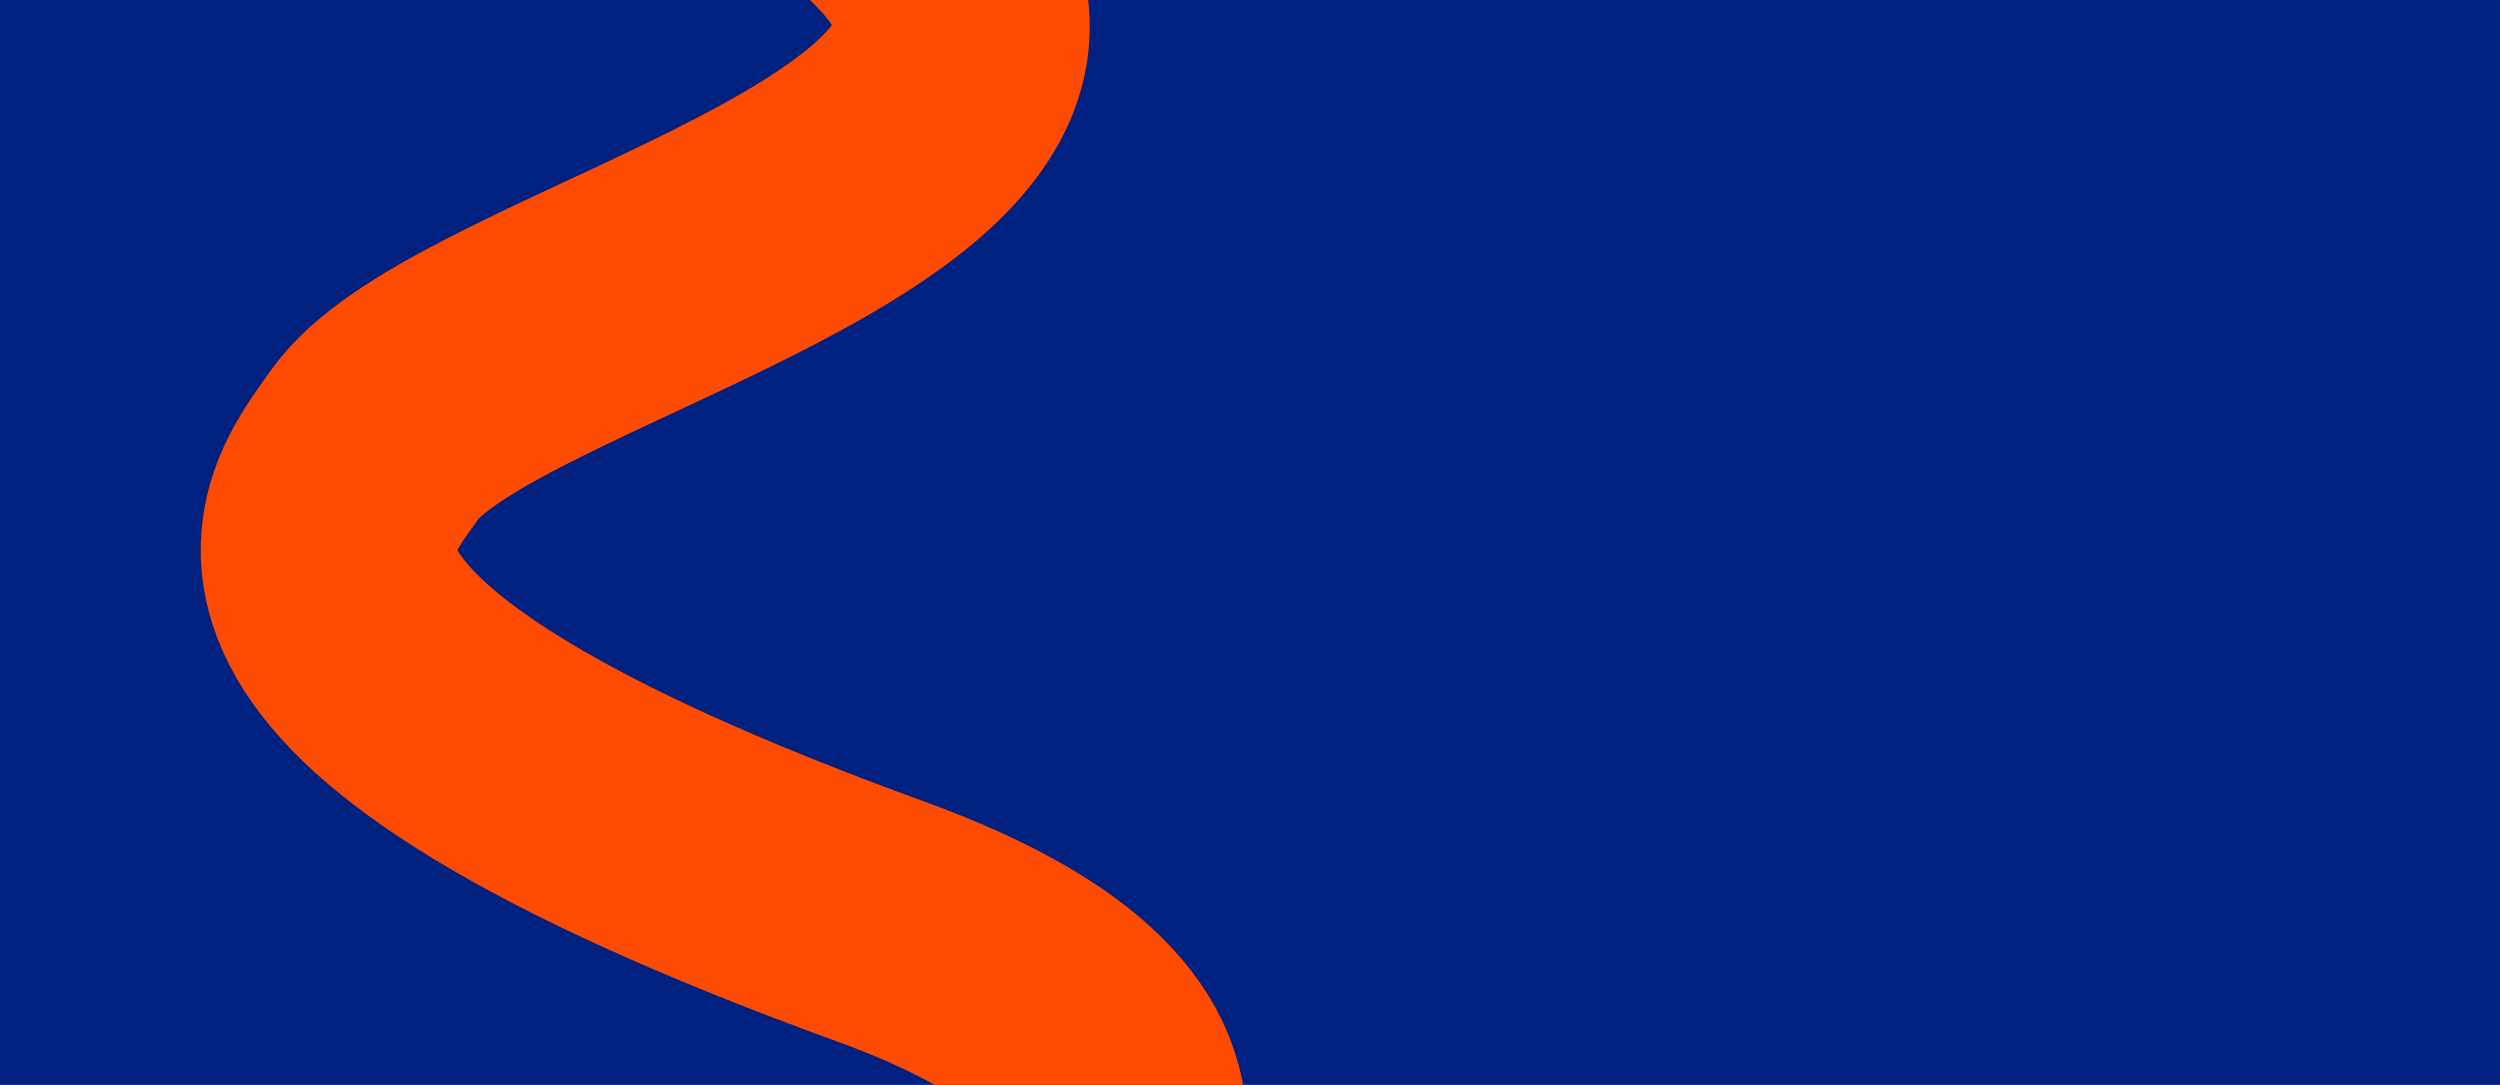
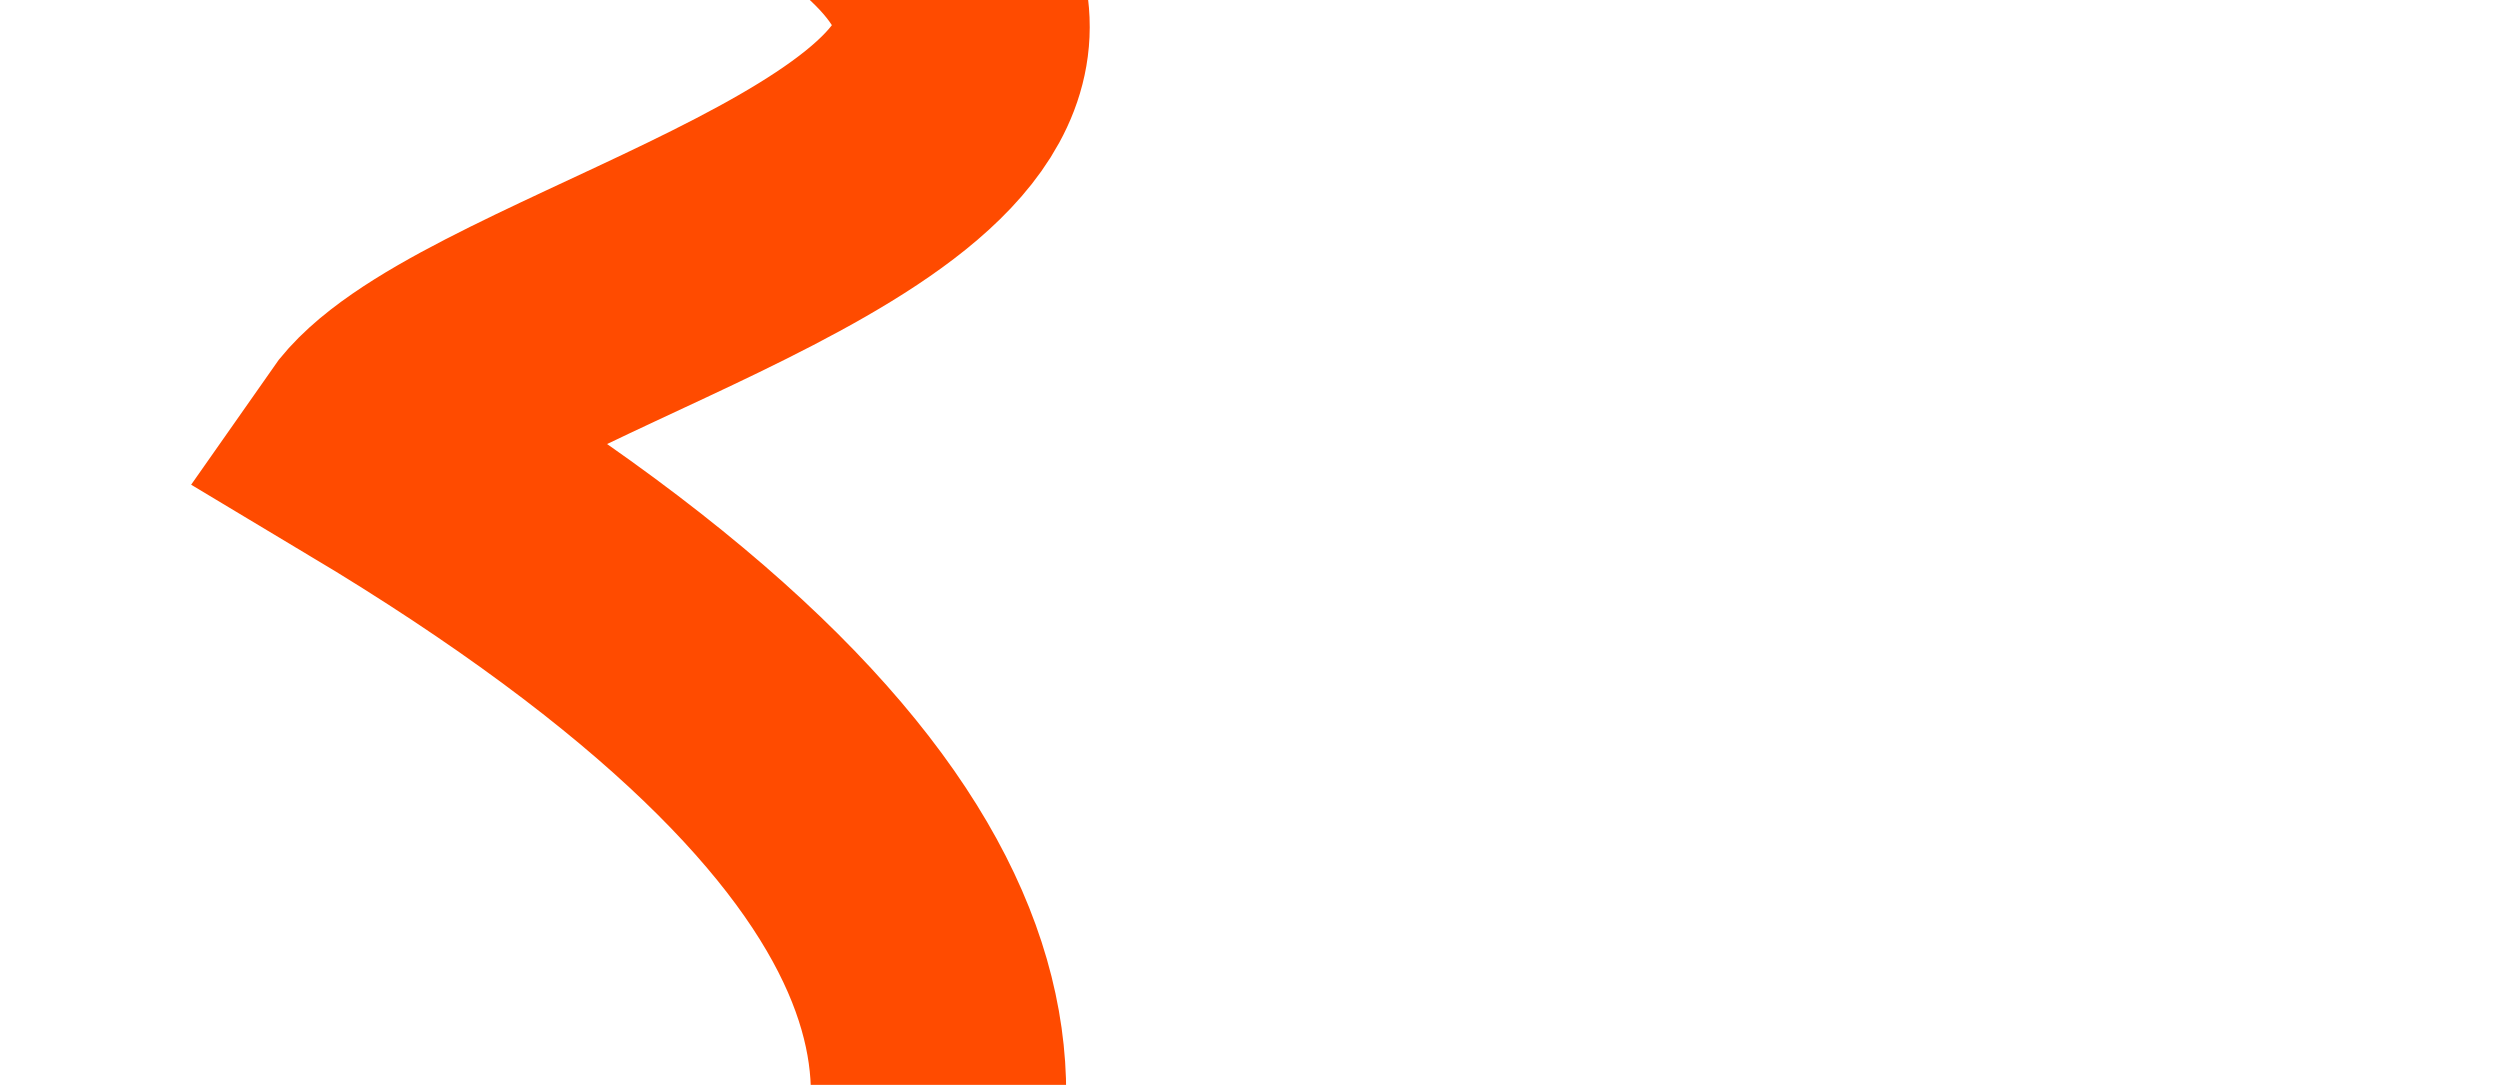
<svg xmlns="http://www.w3.org/2000/svg" xmlns:xlink="http://www.w3.org/1999/xlink" version="1.1" id="Capa_1" x="0px" y="0px" viewBox="0 0 1403.6 609.1" style="enable-background:new 0 0 1403.6 609.1;" xml:space="preserve">
  <style type="text/css">
	.st0{clip-path:url(#SVGID_2_);}
	.st1{fill:#002180;}
	.st2{fill:none;stroke:#FF4B00;stroke-width:143.34;stroke-miterlimit:10;}
</style>
  <title>download-bg</title>
  <g id="Capa_2">
    <g id="Capa_1-2">
      <g>
        <defs>
          <rect id="SVGID_1_" width="1403.6" height="609.1" />
        </defs>
        <clipPath id="SVGID_2_">
          <use xlink:href="#SVGID_1_" style="overflow:visible;" />
        </clipPath>
        <g class="st0">
-           <rect x="-22" y="-56.6" class="st1" width="1462.8" height="710.2" />
-           <path class="st2" d="M259.6-171c0,0,276.2,78.4,280.5,183.7S259.1,179.6,210,250.1c-27.3,39.3-107.7,124.8,284.5,267.3      C905.8,666.9,239,906.5,239,906.5" />
+           <path class="st2" d="M259.6-171c0,0,276.2,78.4,280.5,183.7S259.1,179.6,210,250.1C905.8,666.9,239,906.5,239,906.5" />
        </g>
      </g>
    </g>
  </g>
</svg>